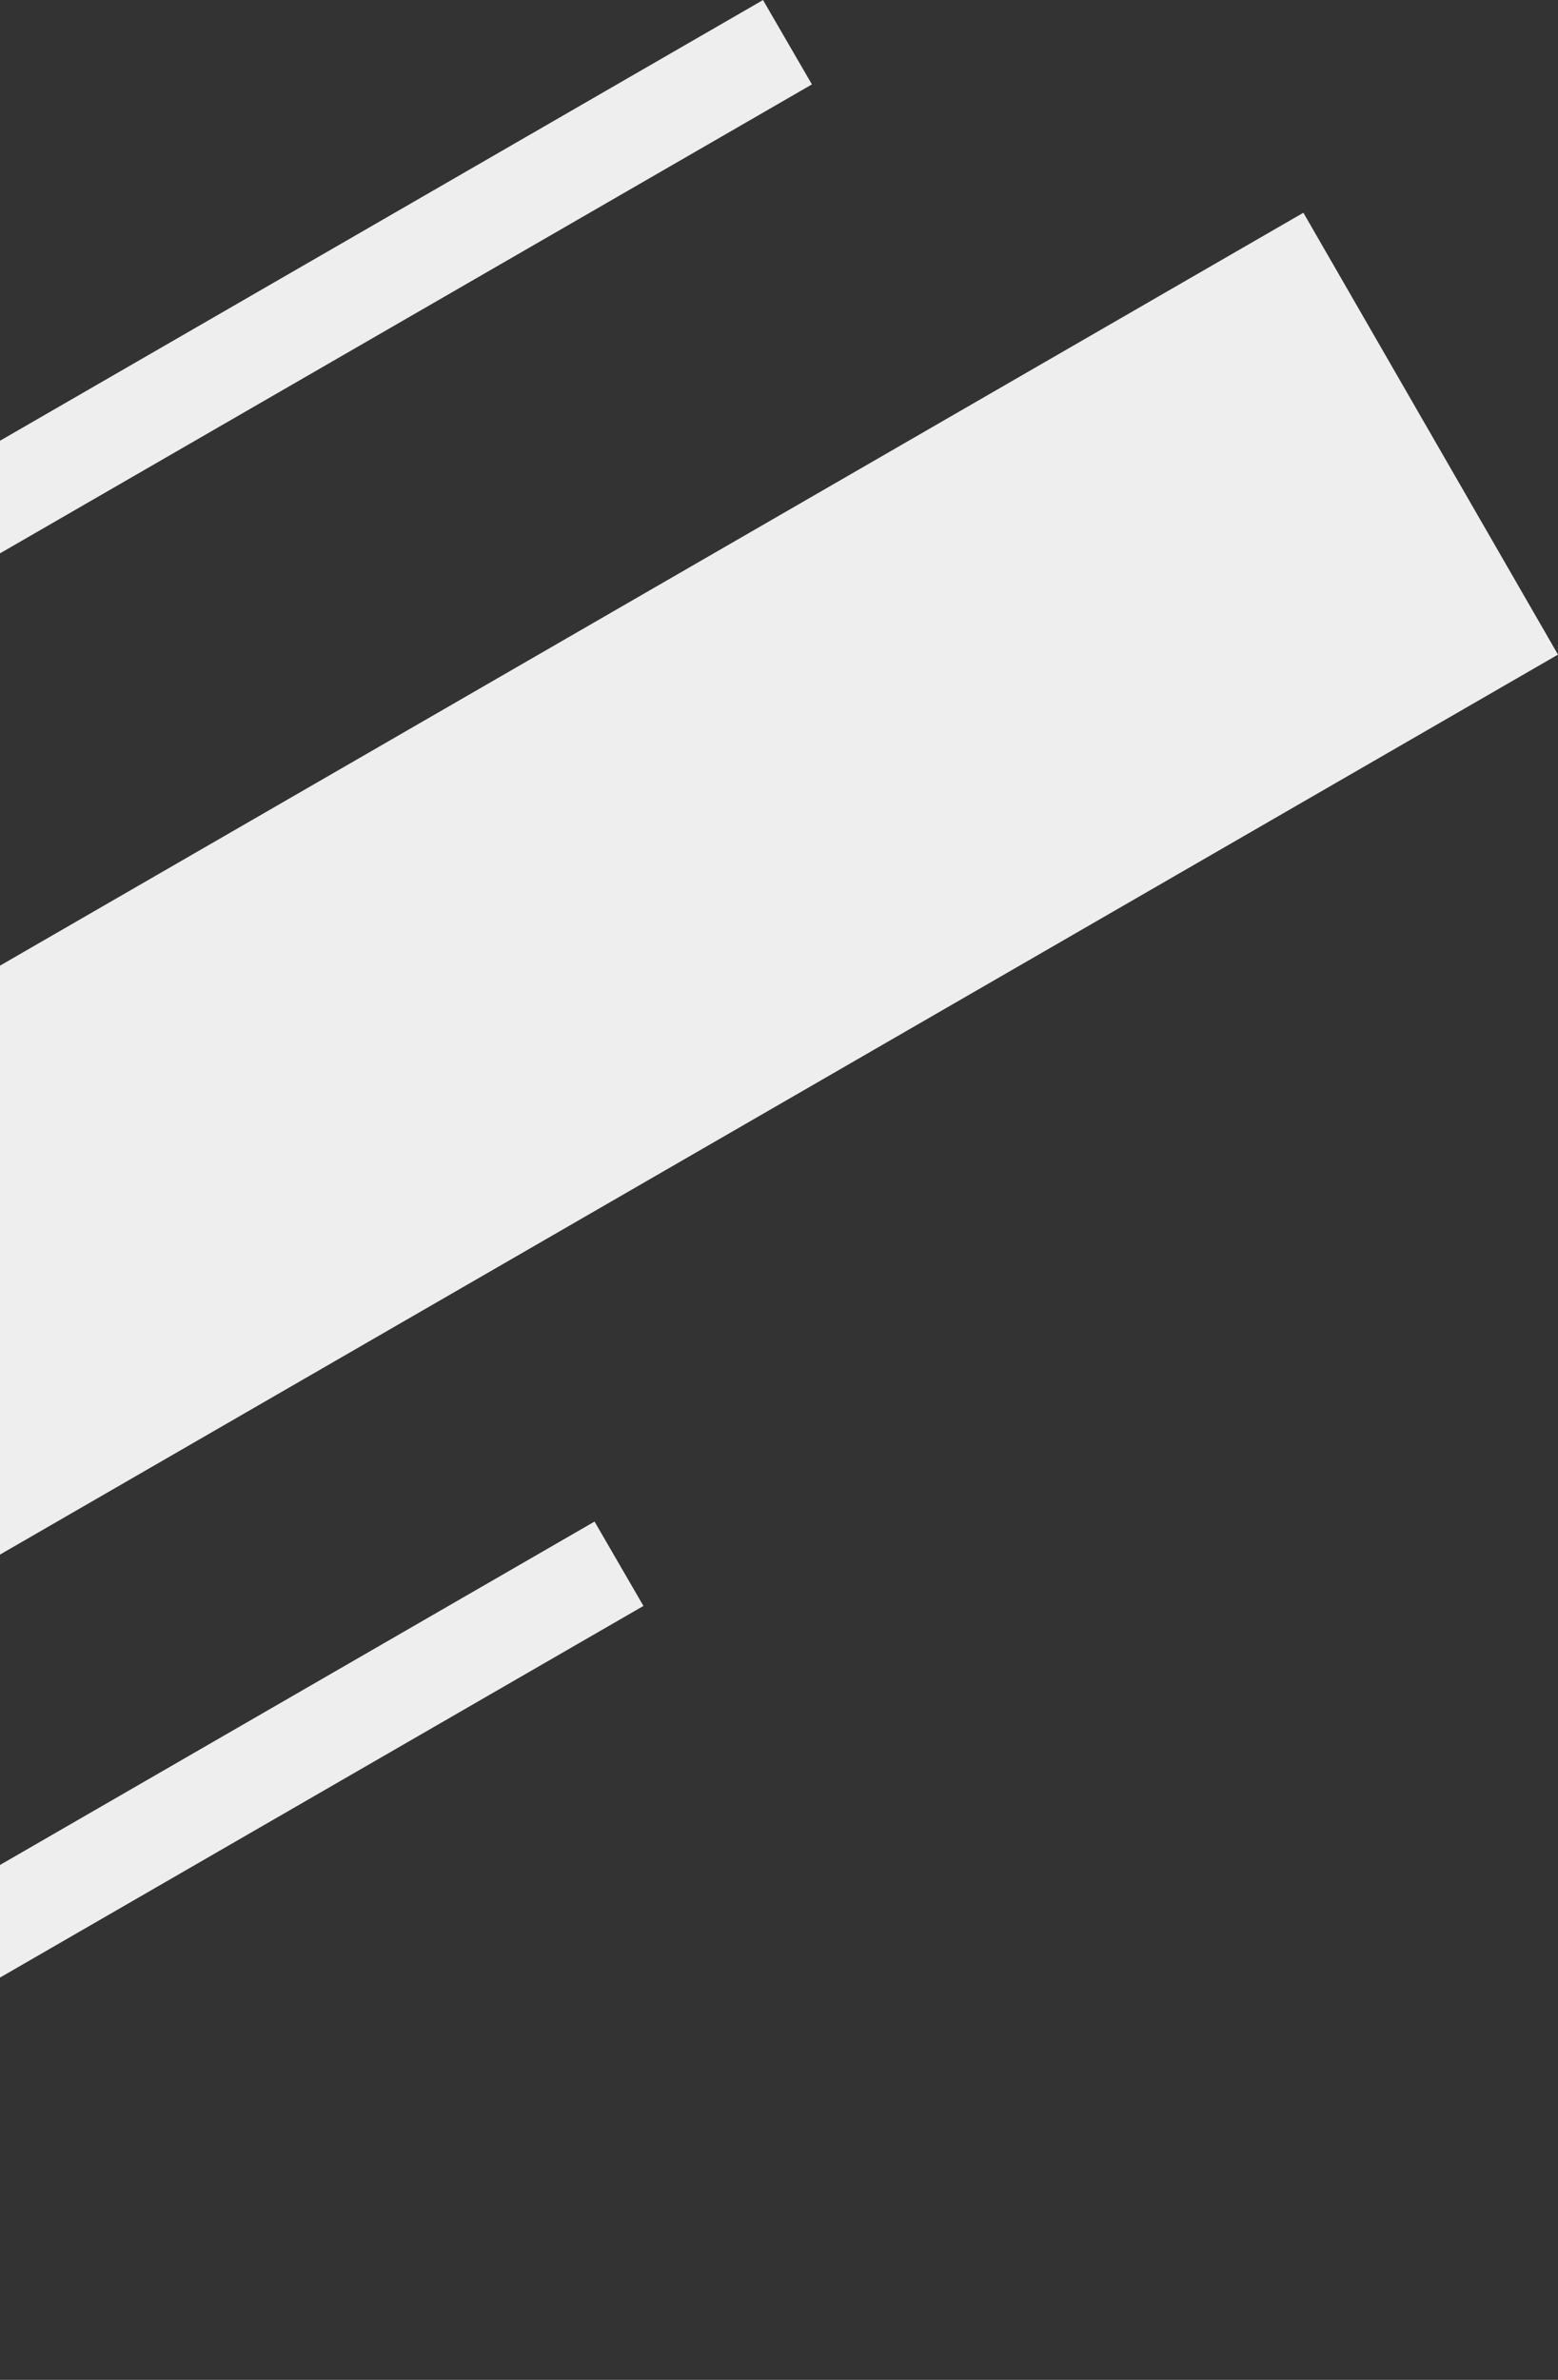
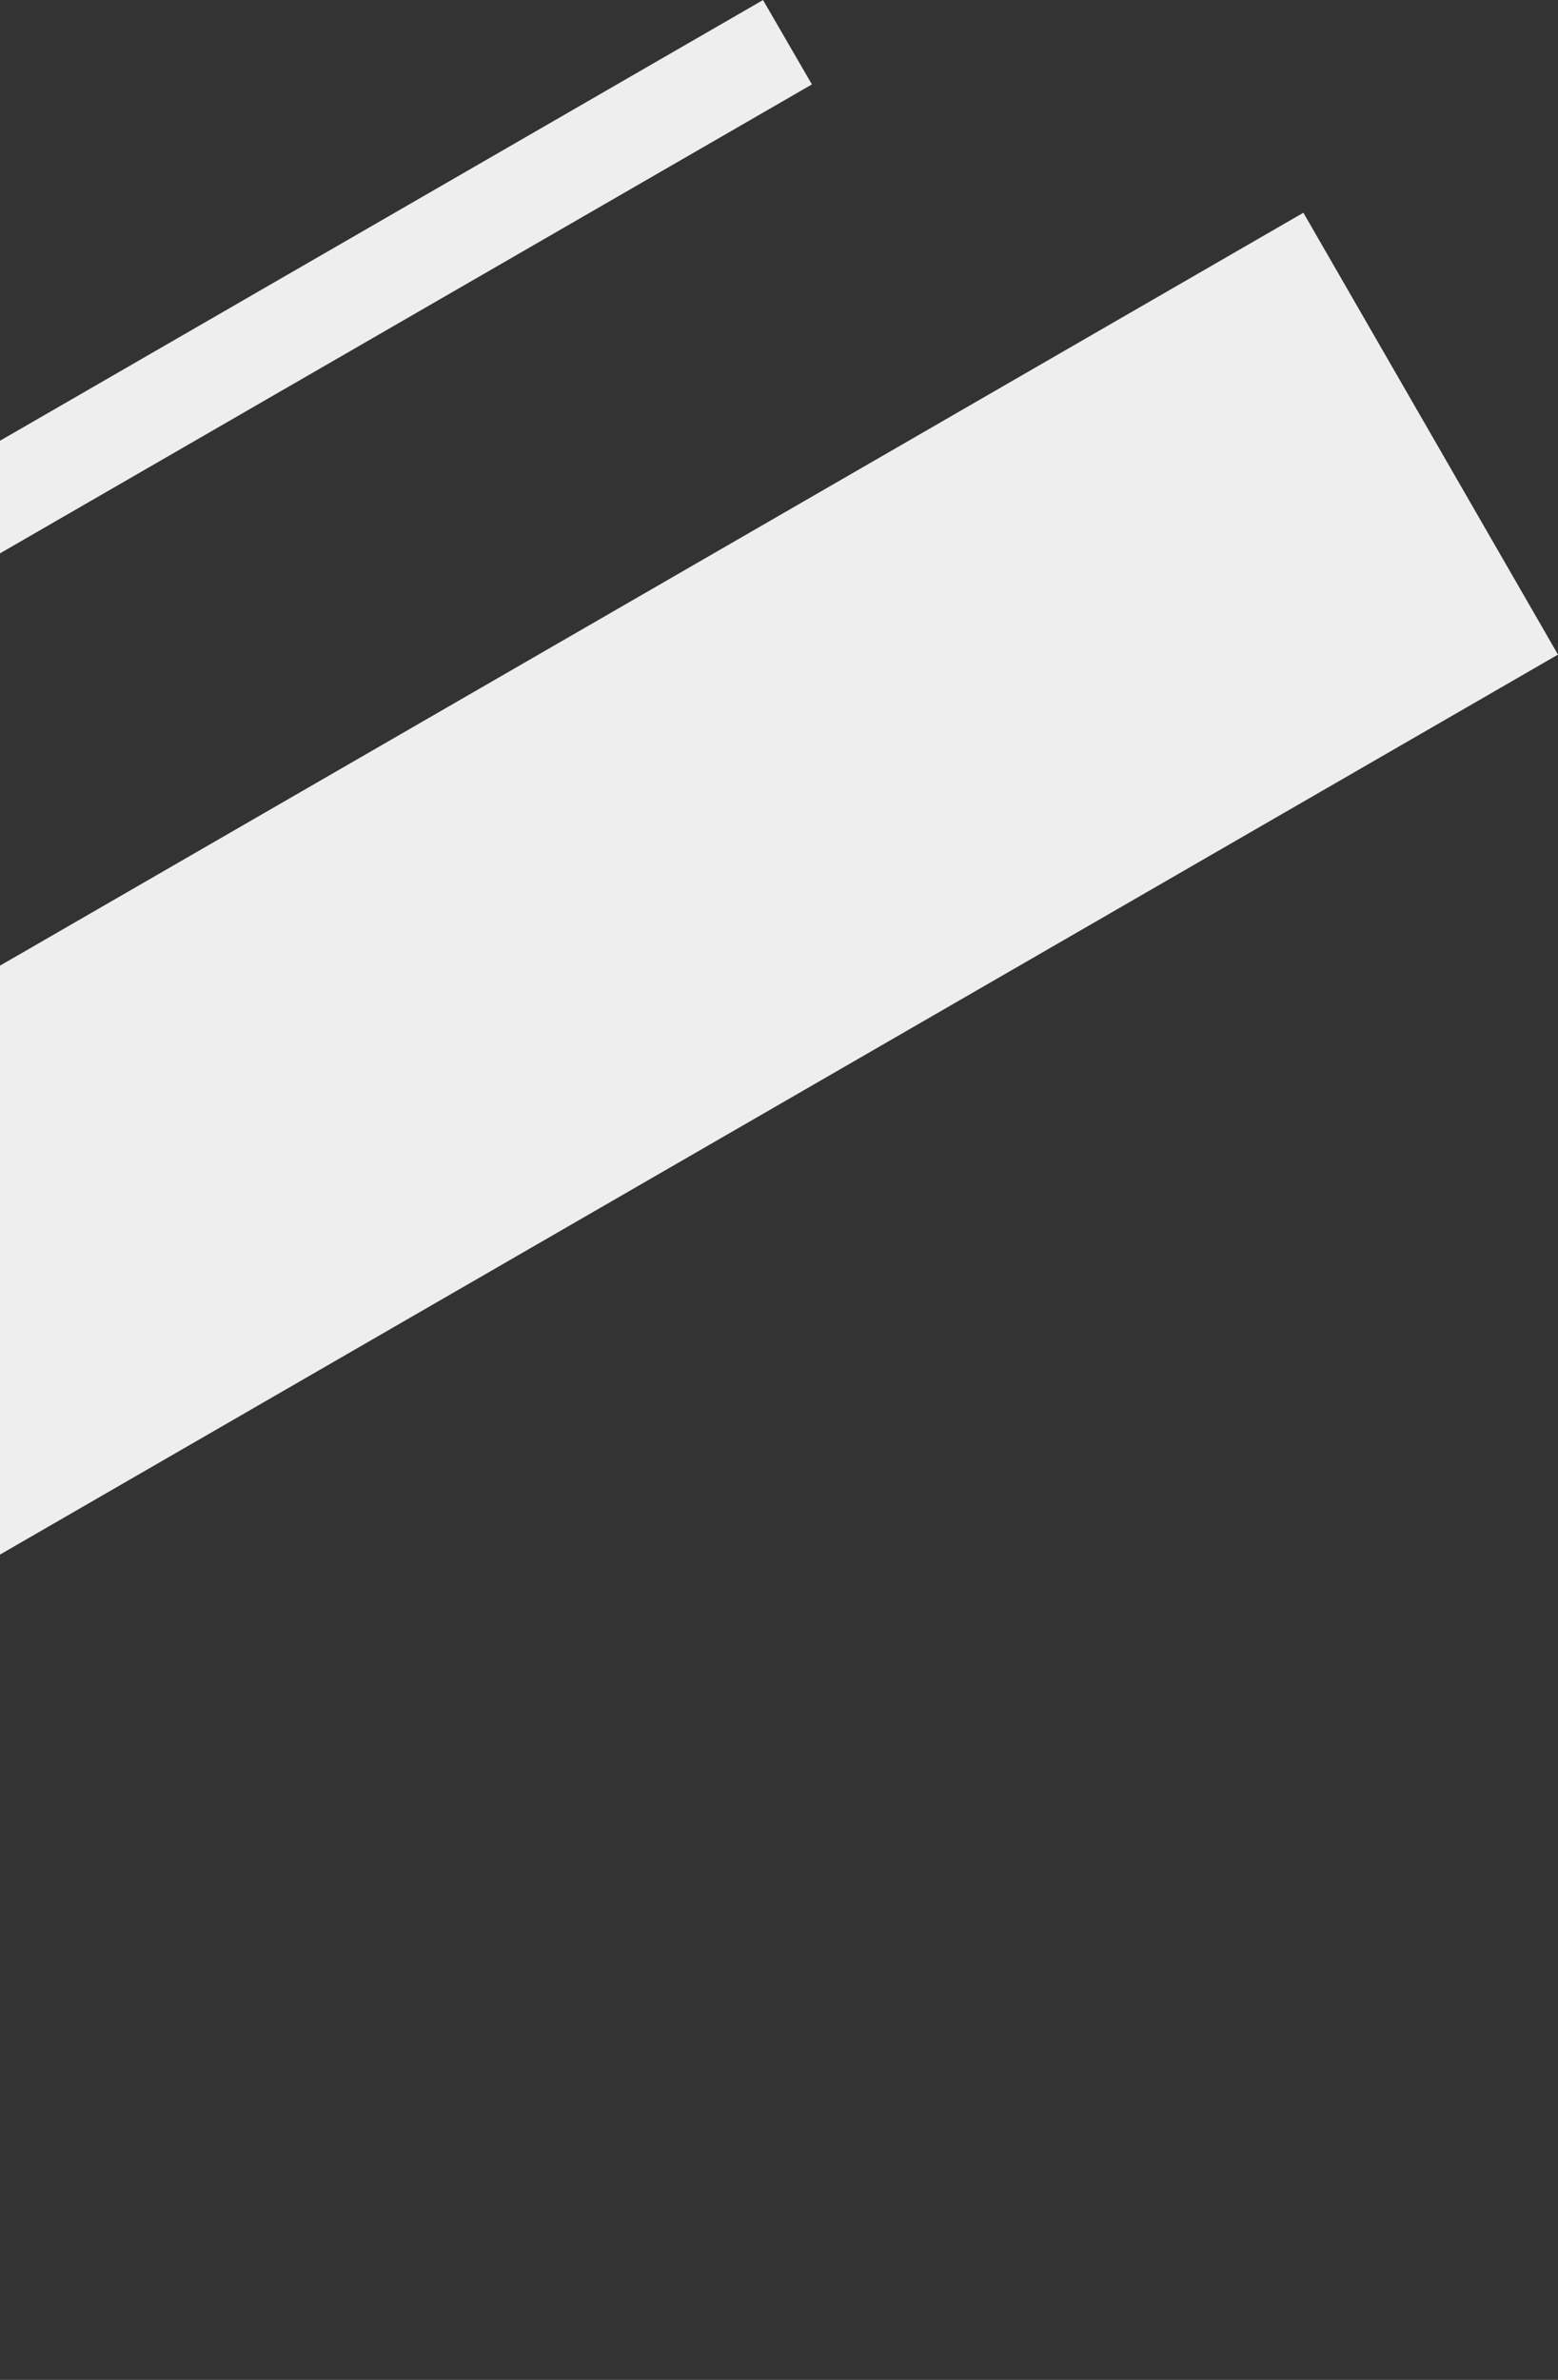
<svg xmlns="http://www.w3.org/2000/svg" id="tp-concept-obg01.svg" width="351.406" height="536.5" viewBox="0 0 351.406 536.5">
  <rect x="0" y="0" width="351.406" height="536.5" fill="#333333" stroke="none" />
  <defs>
    <style>
      .cls-1 {
        fill: #eee;
        fill-rule: evenodd;
      }
    </style>
  </defs>
  <path id="obg03" class="cls-1" d="M-265.43,1522.18l559.407-322.97,57.426,99.61L-208,1621.79Z" transform="translate(0 -1151.25)" />
  <path id="obg02" class="cls-1" d="M-130.12,1325.72L172.1,1151.26l11.027,19.02-302.216,174.46Z" transform="translate(0 -1151.25)" />
-   <path id="obg01" class="cls-1" d="M-168.12,1668.72L134.1,1494.26l11.027,19.02-302.216,174.46Z" transform="translate(0 -1151.25)" />
</svg>